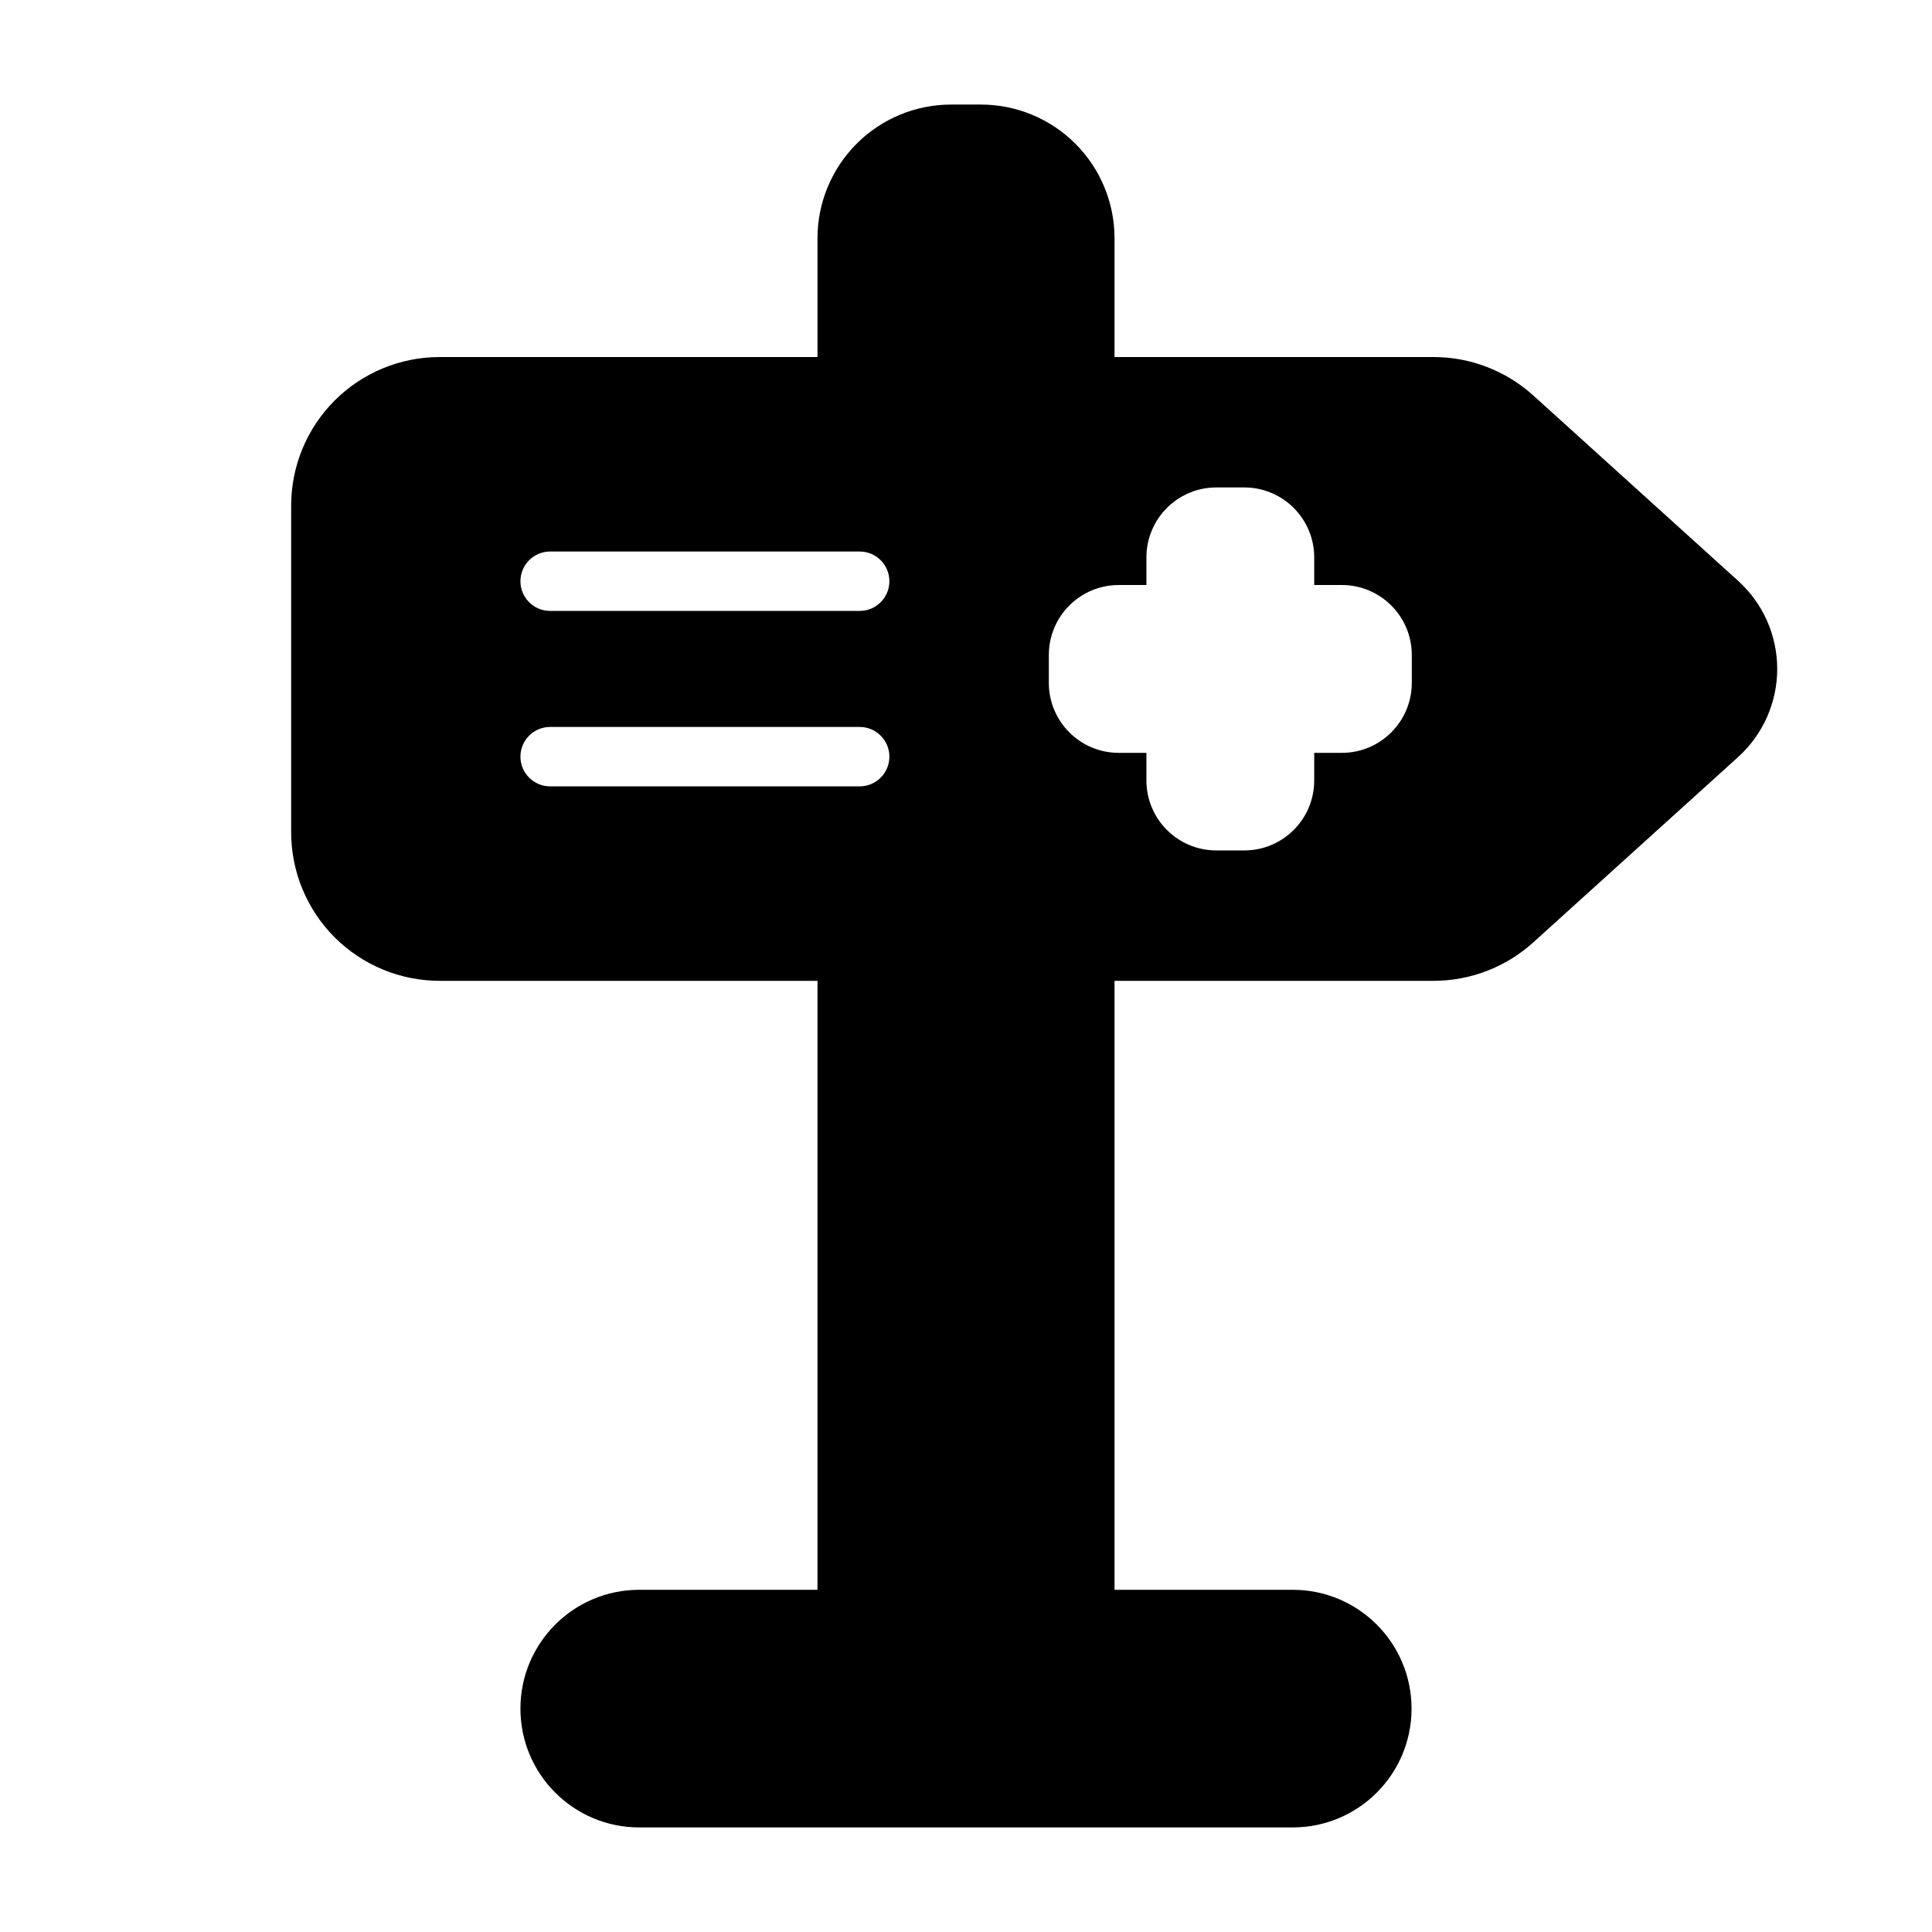
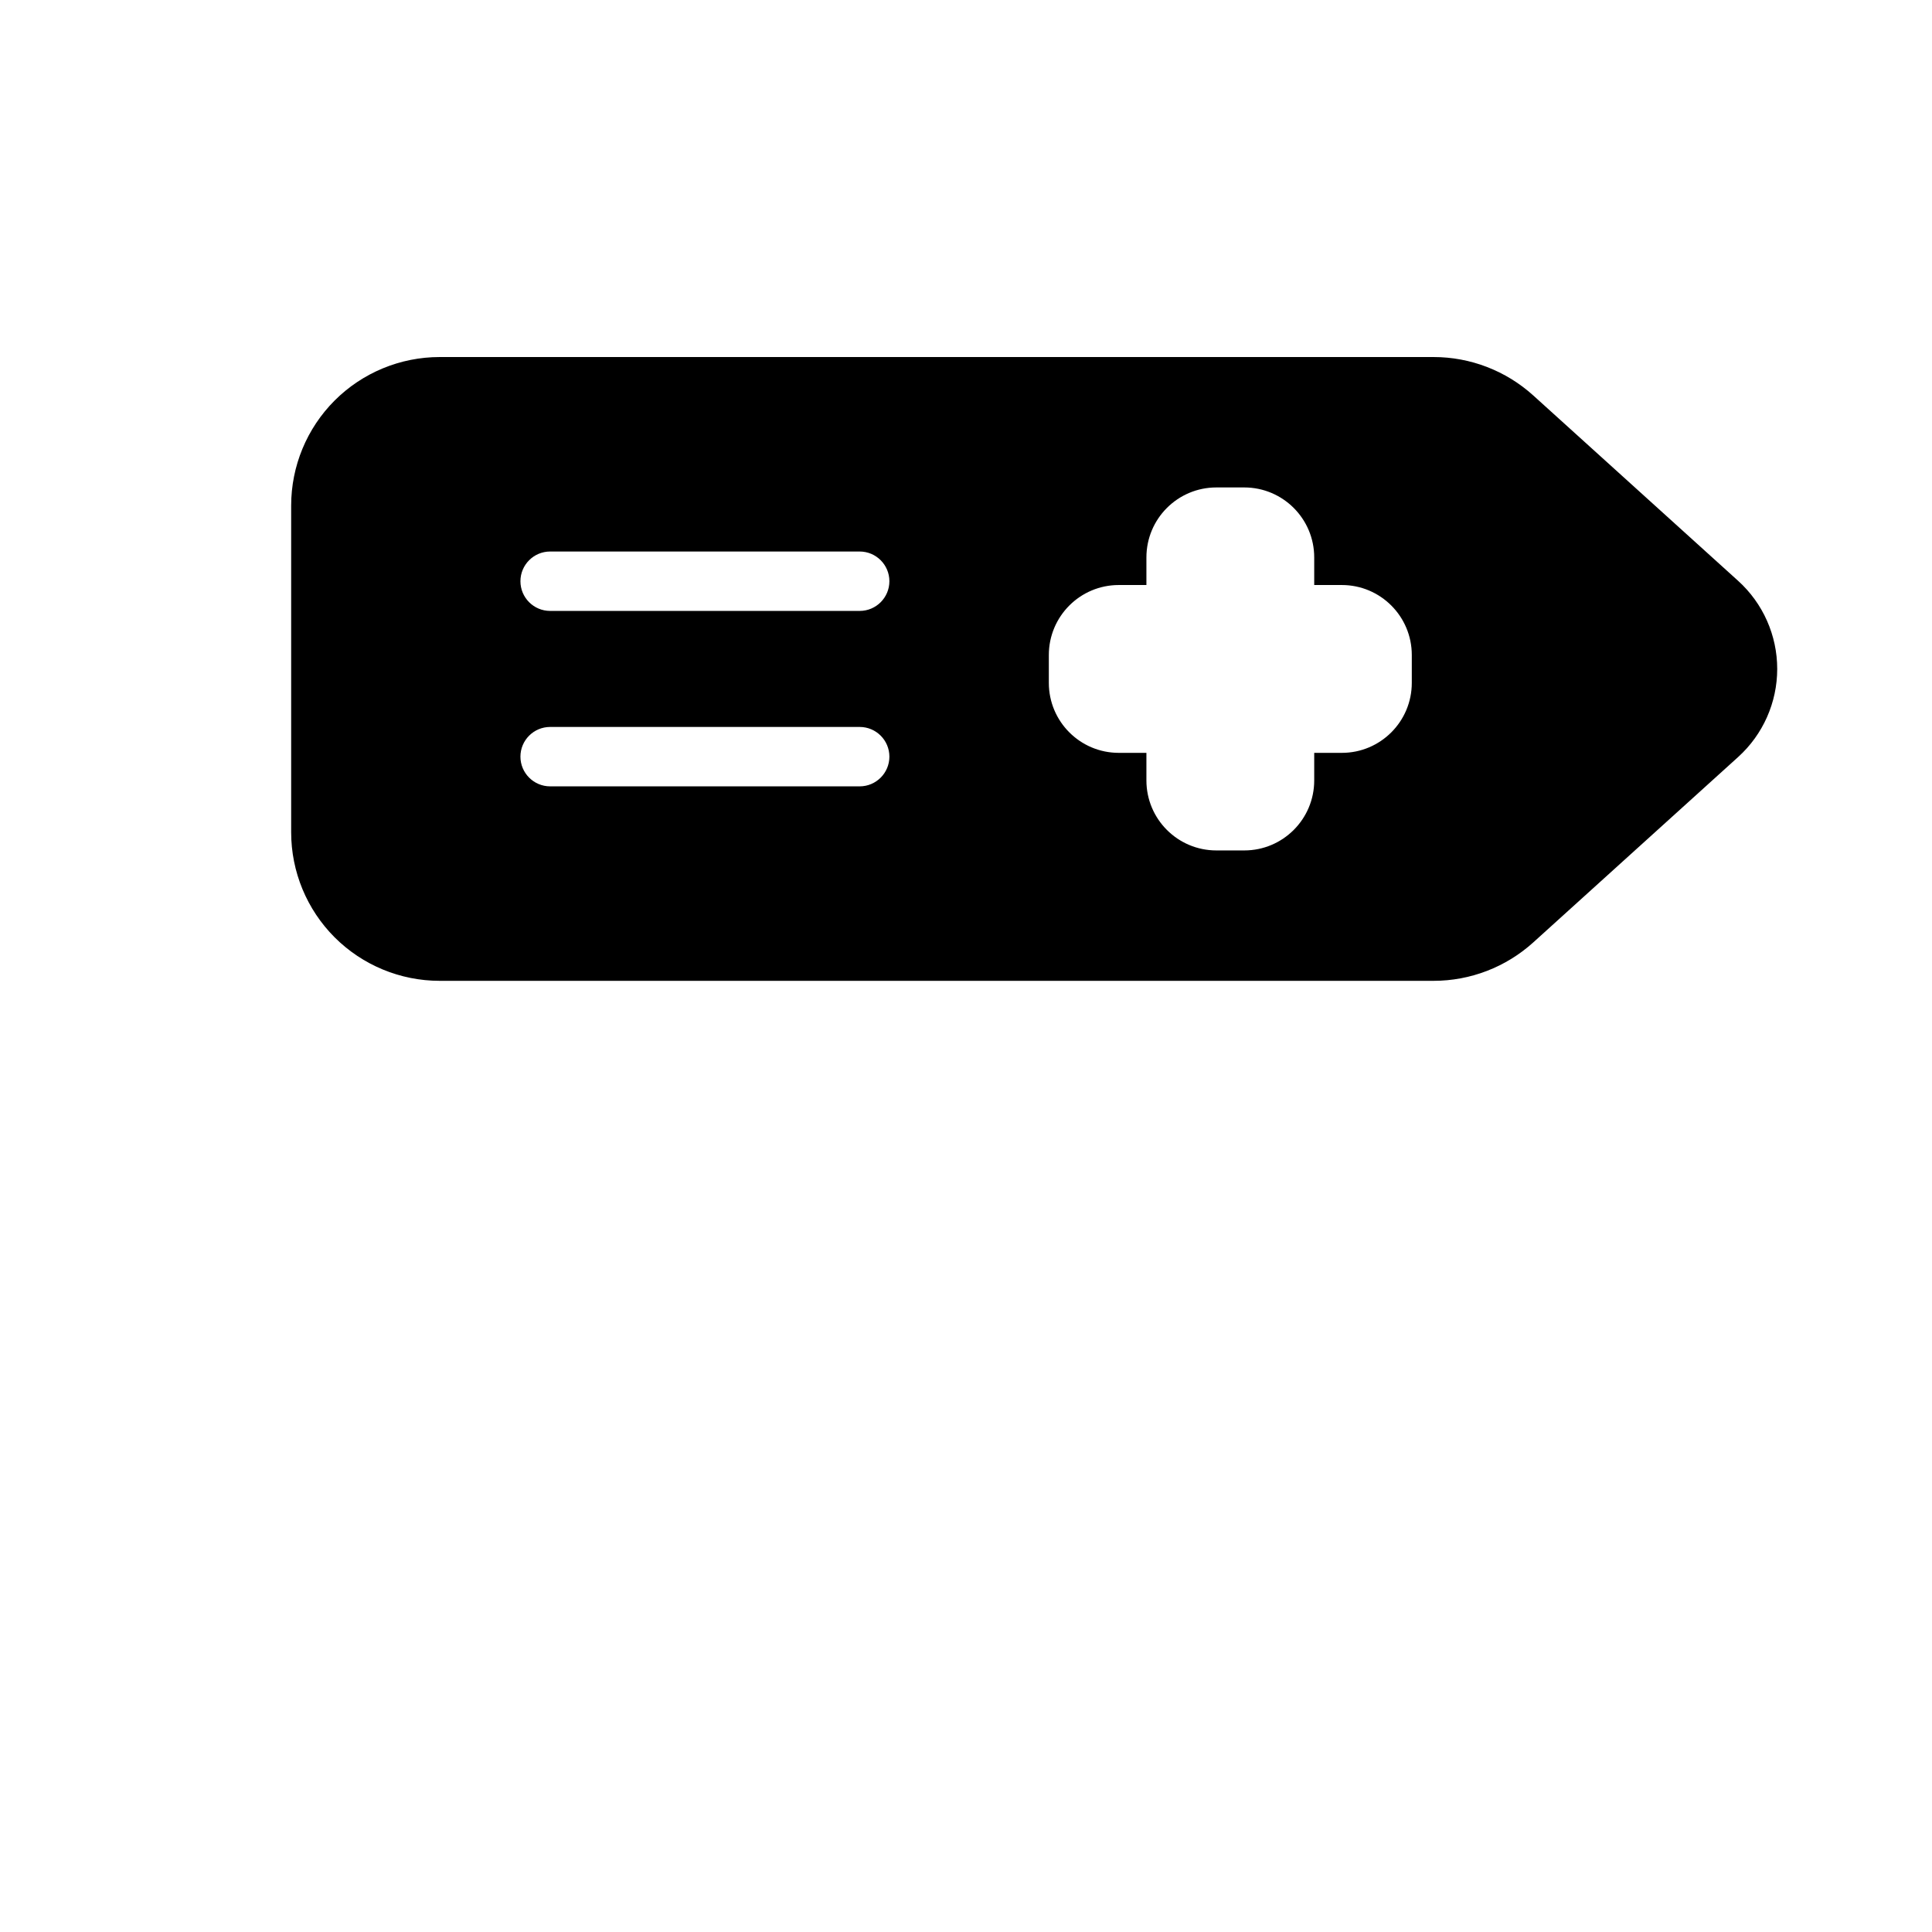
<svg xmlns="http://www.w3.org/2000/svg" fill="#000000" width="800px" height="800px" version="1.1" viewBox="144 144 512 512">
  <g fill-rule="evenodd">
-     <path d="m431.49 581.05c4.344 0 7.871-3.527 7.871-7.871v-177.12c0-4.344-3.527-7.871-7.871-7.871h-62.977c-4.344 0-7.871 3.527-7.871 7.871v177.12c0 4.344 3.527 7.871 7.871 7.871zm-70.848-334.56c0 4.344 3.527 7.871 7.871 7.871h62.977c4.344 0 7.871-3.527 7.871-7.871v-39.359c0-9.391-3.731-18.406-10.375-25.047-6.644-6.644-15.656-10.375-25.047-10.375h-7.871c-9.391 0-18.406 3.731-25.047 10.375-6.644 6.644-10.375 15.656-10.375 25.047v39.359z" />
-     <path d="m281.92 596.8v0c0-17.391 14.098-31.488 31.488-31.488h173.18c17.391 0 31.488 14.098 31.488 31.488s-14.098 31.488-31.488 31.488h-173.18c-17.391 0-31.488-14.098-31.488-31.488z" />
    <path d="m550.32 248.79c-7.242-6.543-16.648-10.172-26.41-10.172h-263.39c-10.438 0-20.453 4.148-27.836 11.523-7.375 7.383-11.523 17.398-11.523 27.836v86.594c0 10.438 4.148 20.453 11.523 27.836 7.383 7.375 17.398 11.523 27.836 11.523h263.39c9.762 0 19.168-3.629 26.41-10.172 12.949-11.723 37.172-33.637 54.301-49.137 6.598-5.969 10.359-14.453 10.359-23.348 0-8.895-3.762-17.383-10.359-23.348-17.129-15.5-41.352-37.414-54.301-49.137zm-58.039 50.246v-7.312c0-10.242-8.297-18.547-18.539-18.547h-7.391c-10.242 0-18.539 8.305-18.539 18.547v7.312h-7.32c-10.242 0-18.539 8.305-18.539 18.547v7.383c0 10.242 8.297 18.547 18.539 18.547h7.32v7.312c0 10.242 8.297 18.547 18.539 18.547h7.391c10.242 0 18.539-8.305 18.539-18.547v-7.312h7.32c10.242 0 18.539-8.305 18.539-18.547v-7.383c0-10.242-8.297-18.547-18.539-18.547zm-202.49 53.355h82.035c4.344 0 7.871-3.535 7.871-7.871 0-4.344-3.527-7.871-7.871-7.871h-82.035c-4.344 0-7.871 3.527-7.871 7.871 0 4.336 3.527 7.871 7.871 7.871zm0-46.492h82.035c4.344 0 7.871-3.527 7.871-7.871 0-4.336-3.527-7.871-7.871-7.871h-82.035c-4.344 0-7.871 3.535-7.871 7.871 0 4.344 3.527 7.871 7.871 7.871z" />
  </g>
</svg>